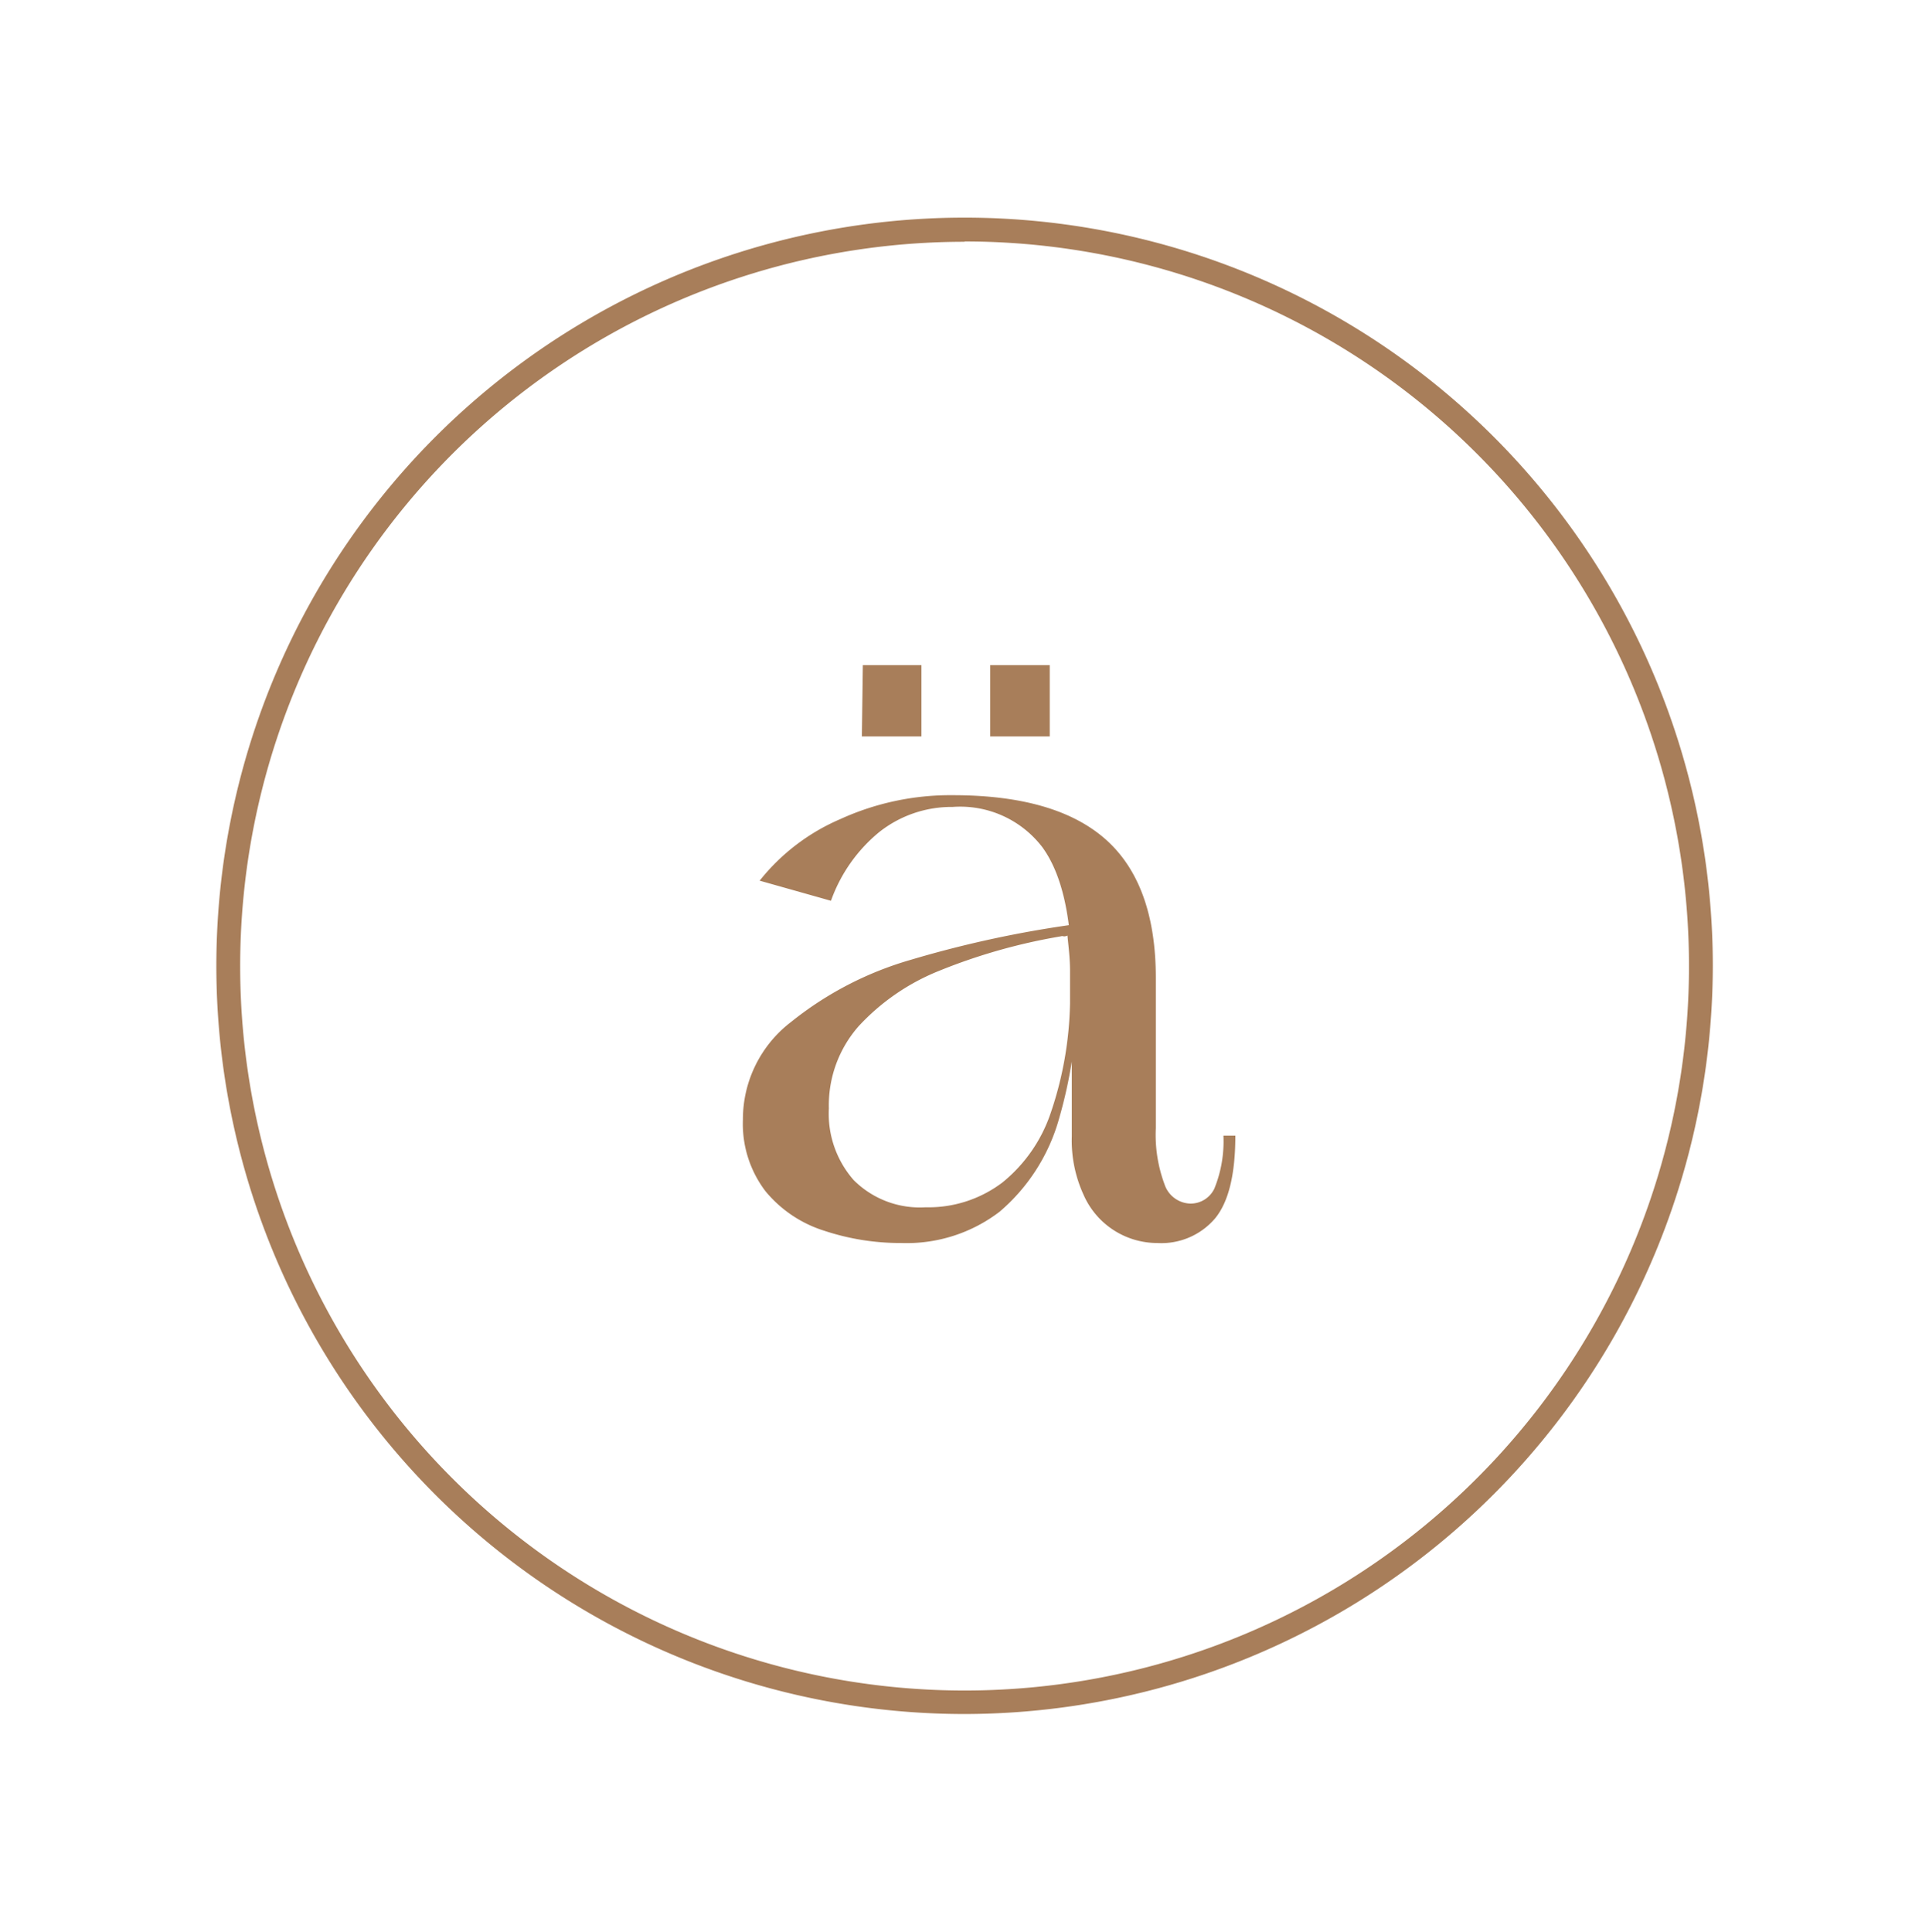
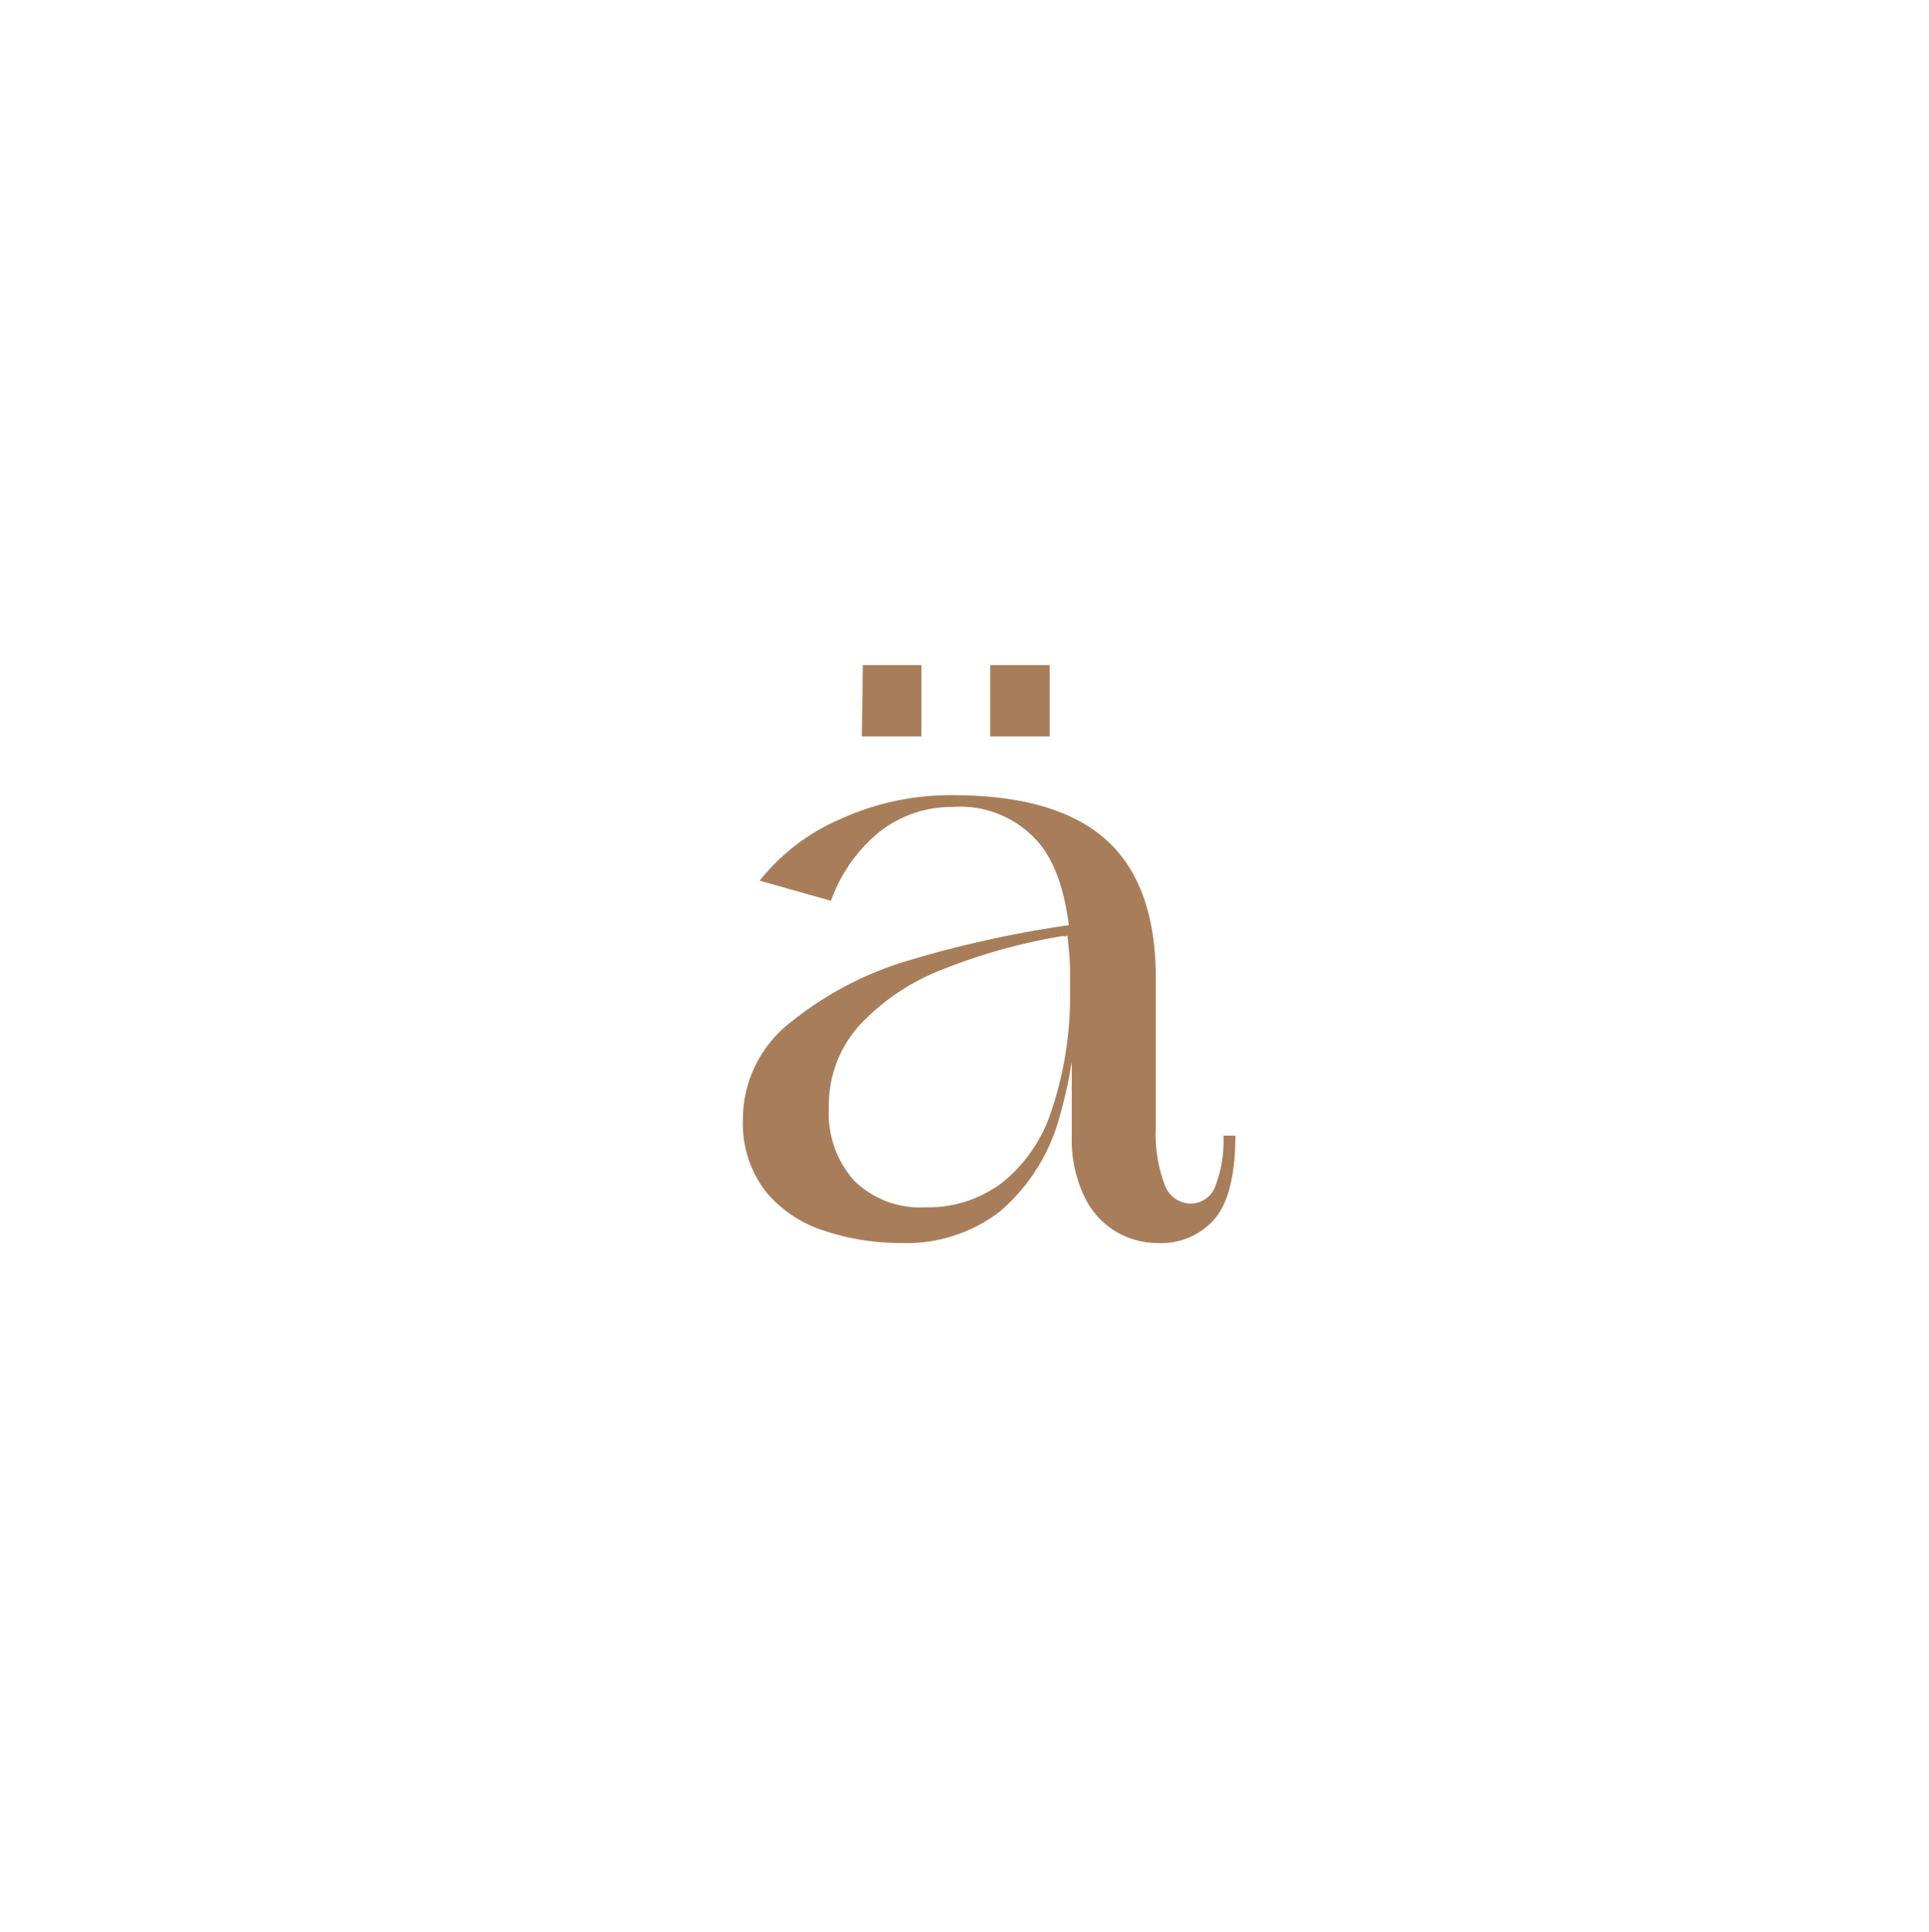
<svg xmlns="http://www.w3.org/2000/svg" id="Layer_1" data-name="Layer 1" viewBox="0 0 119.83 120">
  <defs>
    <style>.cls-1{fill:#a87e5a;}</style>
  </defs>
  <path class="cls-1" d="M56,77.22a15,15,0,0,1-4.79-.76A7.72,7.72,0,0,1,47.55,74a6.91,6.91,0,0,1-1.4-4.45,7.61,7.61,0,0,1,3-6.07,21.25,21.25,0,0,1,7.45-3.86,68.23,68.23,0,0,1,10.26-2.21c0,.45,0,.89,0,1.33s.05.87.05,1.33a29.16,29.16,0,0,1-1.12,9.42,11.74,11.74,0,0,1-3.7,5.79A9.49,9.49,0,0,1,56,77.22Zm20.74-6.67q0,3.6-1.25,5.13a4.38,4.38,0,0,1-3.6,1.54,5,5,0,0,1-4.58-3,8.08,8.08,0,0,1-.73-3.62v-9.9q0-5.56-1.83-8.07a6.42,6.42,0,0,0-5.57-2.5,7.24,7.24,0,0,0-4.56,1.56,9.74,9.74,0,0,0-3,4.27l-4.43-1.25a12.87,12.87,0,0,1,5-3.82,16.47,16.47,0,0,1,7-1.49q6.41,0,9.51,2.76c2.06,1.84,3.1,4.71,3.1,8.6l0,9.32a8.81,8.81,0,0,0,.54,3.49,1.74,1.74,0,0,0,1.59,1.2,1.63,1.63,0,0,0,1.51-.94A7.81,7.81,0,0,0,76,70.55ZM57.5,75a7.6,7.6,0,0,0,4.77-1.54,9.42,9.42,0,0,0,3-4.32,22.33,22.33,0,0,0,1.2-6.8c0-.66,0-1.34,0-2.06s-.09-1.43-.16-2.16a.46.46,0,0,1-.23.05.31.31,0,0,0-.19,0,35.89,35.89,0,0,0-7.55,2.14,13.78,13.78,0,0,0-5,3.44,7.43,7.43,0,0,0-1.85,5.1,6.25,6.25,0,0,0,1.54,4.46A5.81,5.81,0,0,0,57.5,75ZM53.6,41.32h3.64v4.43h-3.7Zm7.91,0h3.7v4.43h-3.7Z" />
-   <path class="cls-1" d="M59.92,106.48A46.48,46.48,0,1,1,106.4,60,46.54,46.54,0,0,1,59.92,106.48Zm0-91.46a45,45,0,1,0,45,45A45,45,0,0,0,59.92,15Z" />
</svg>